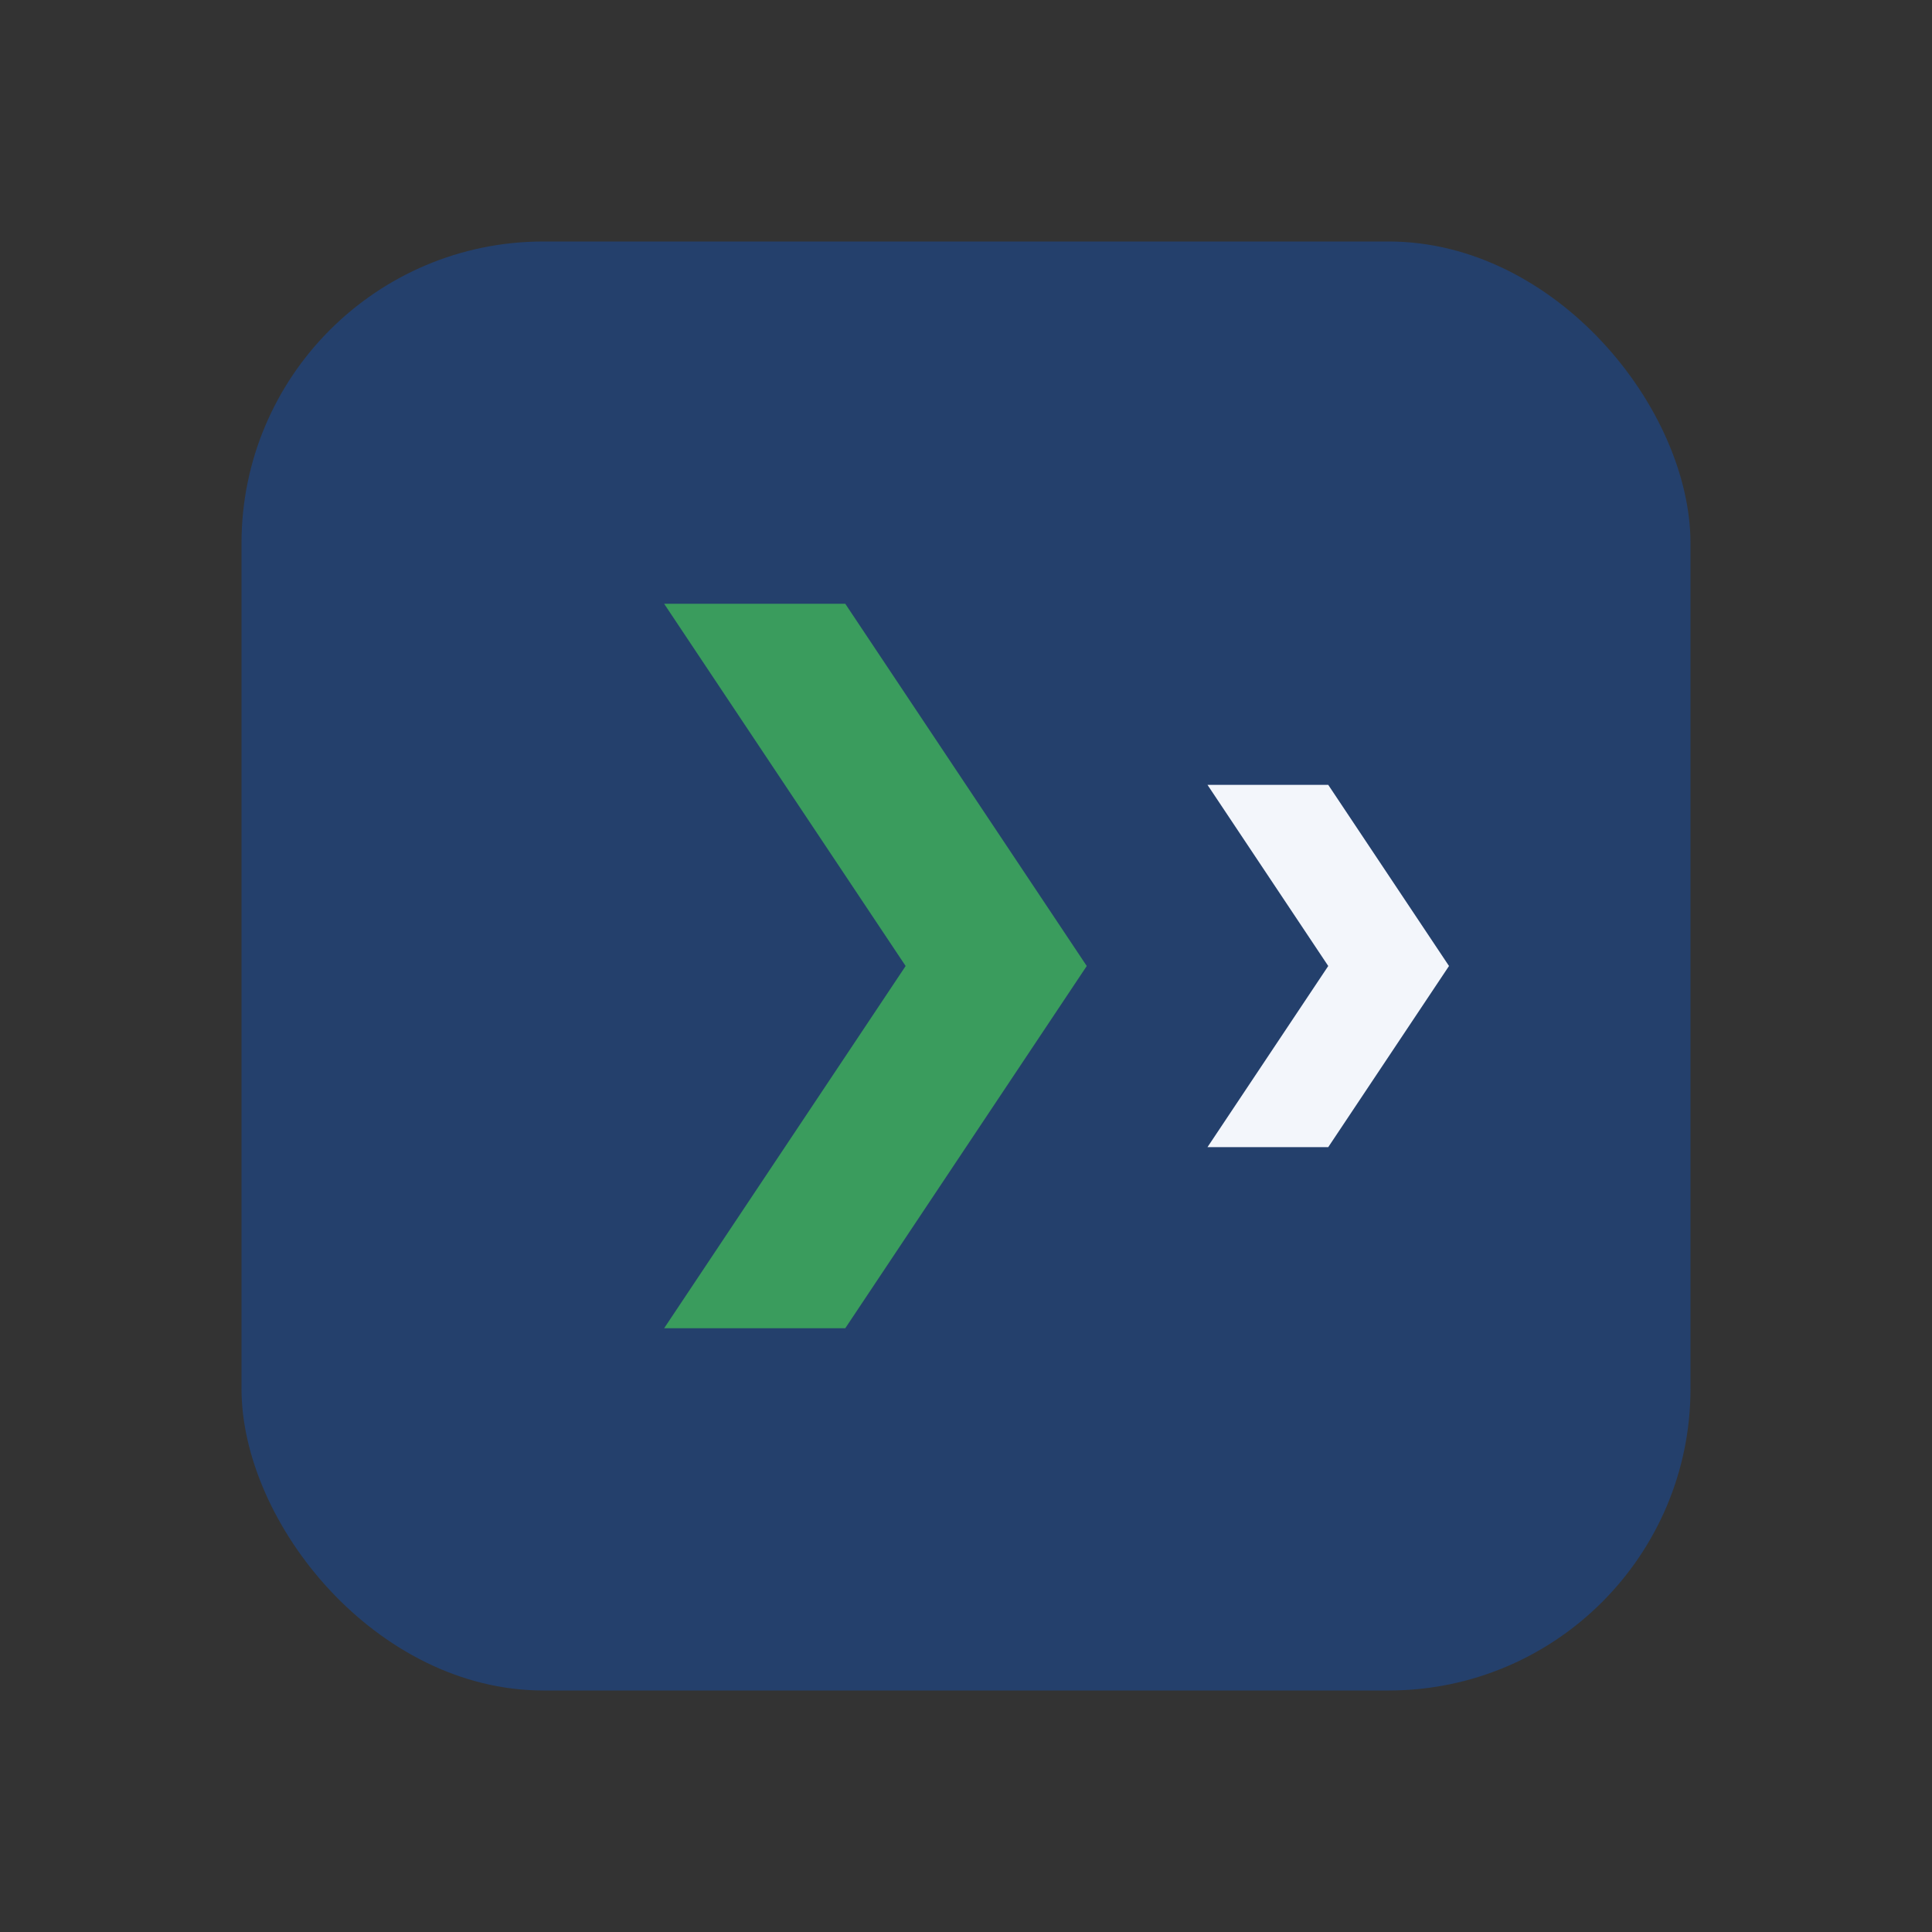
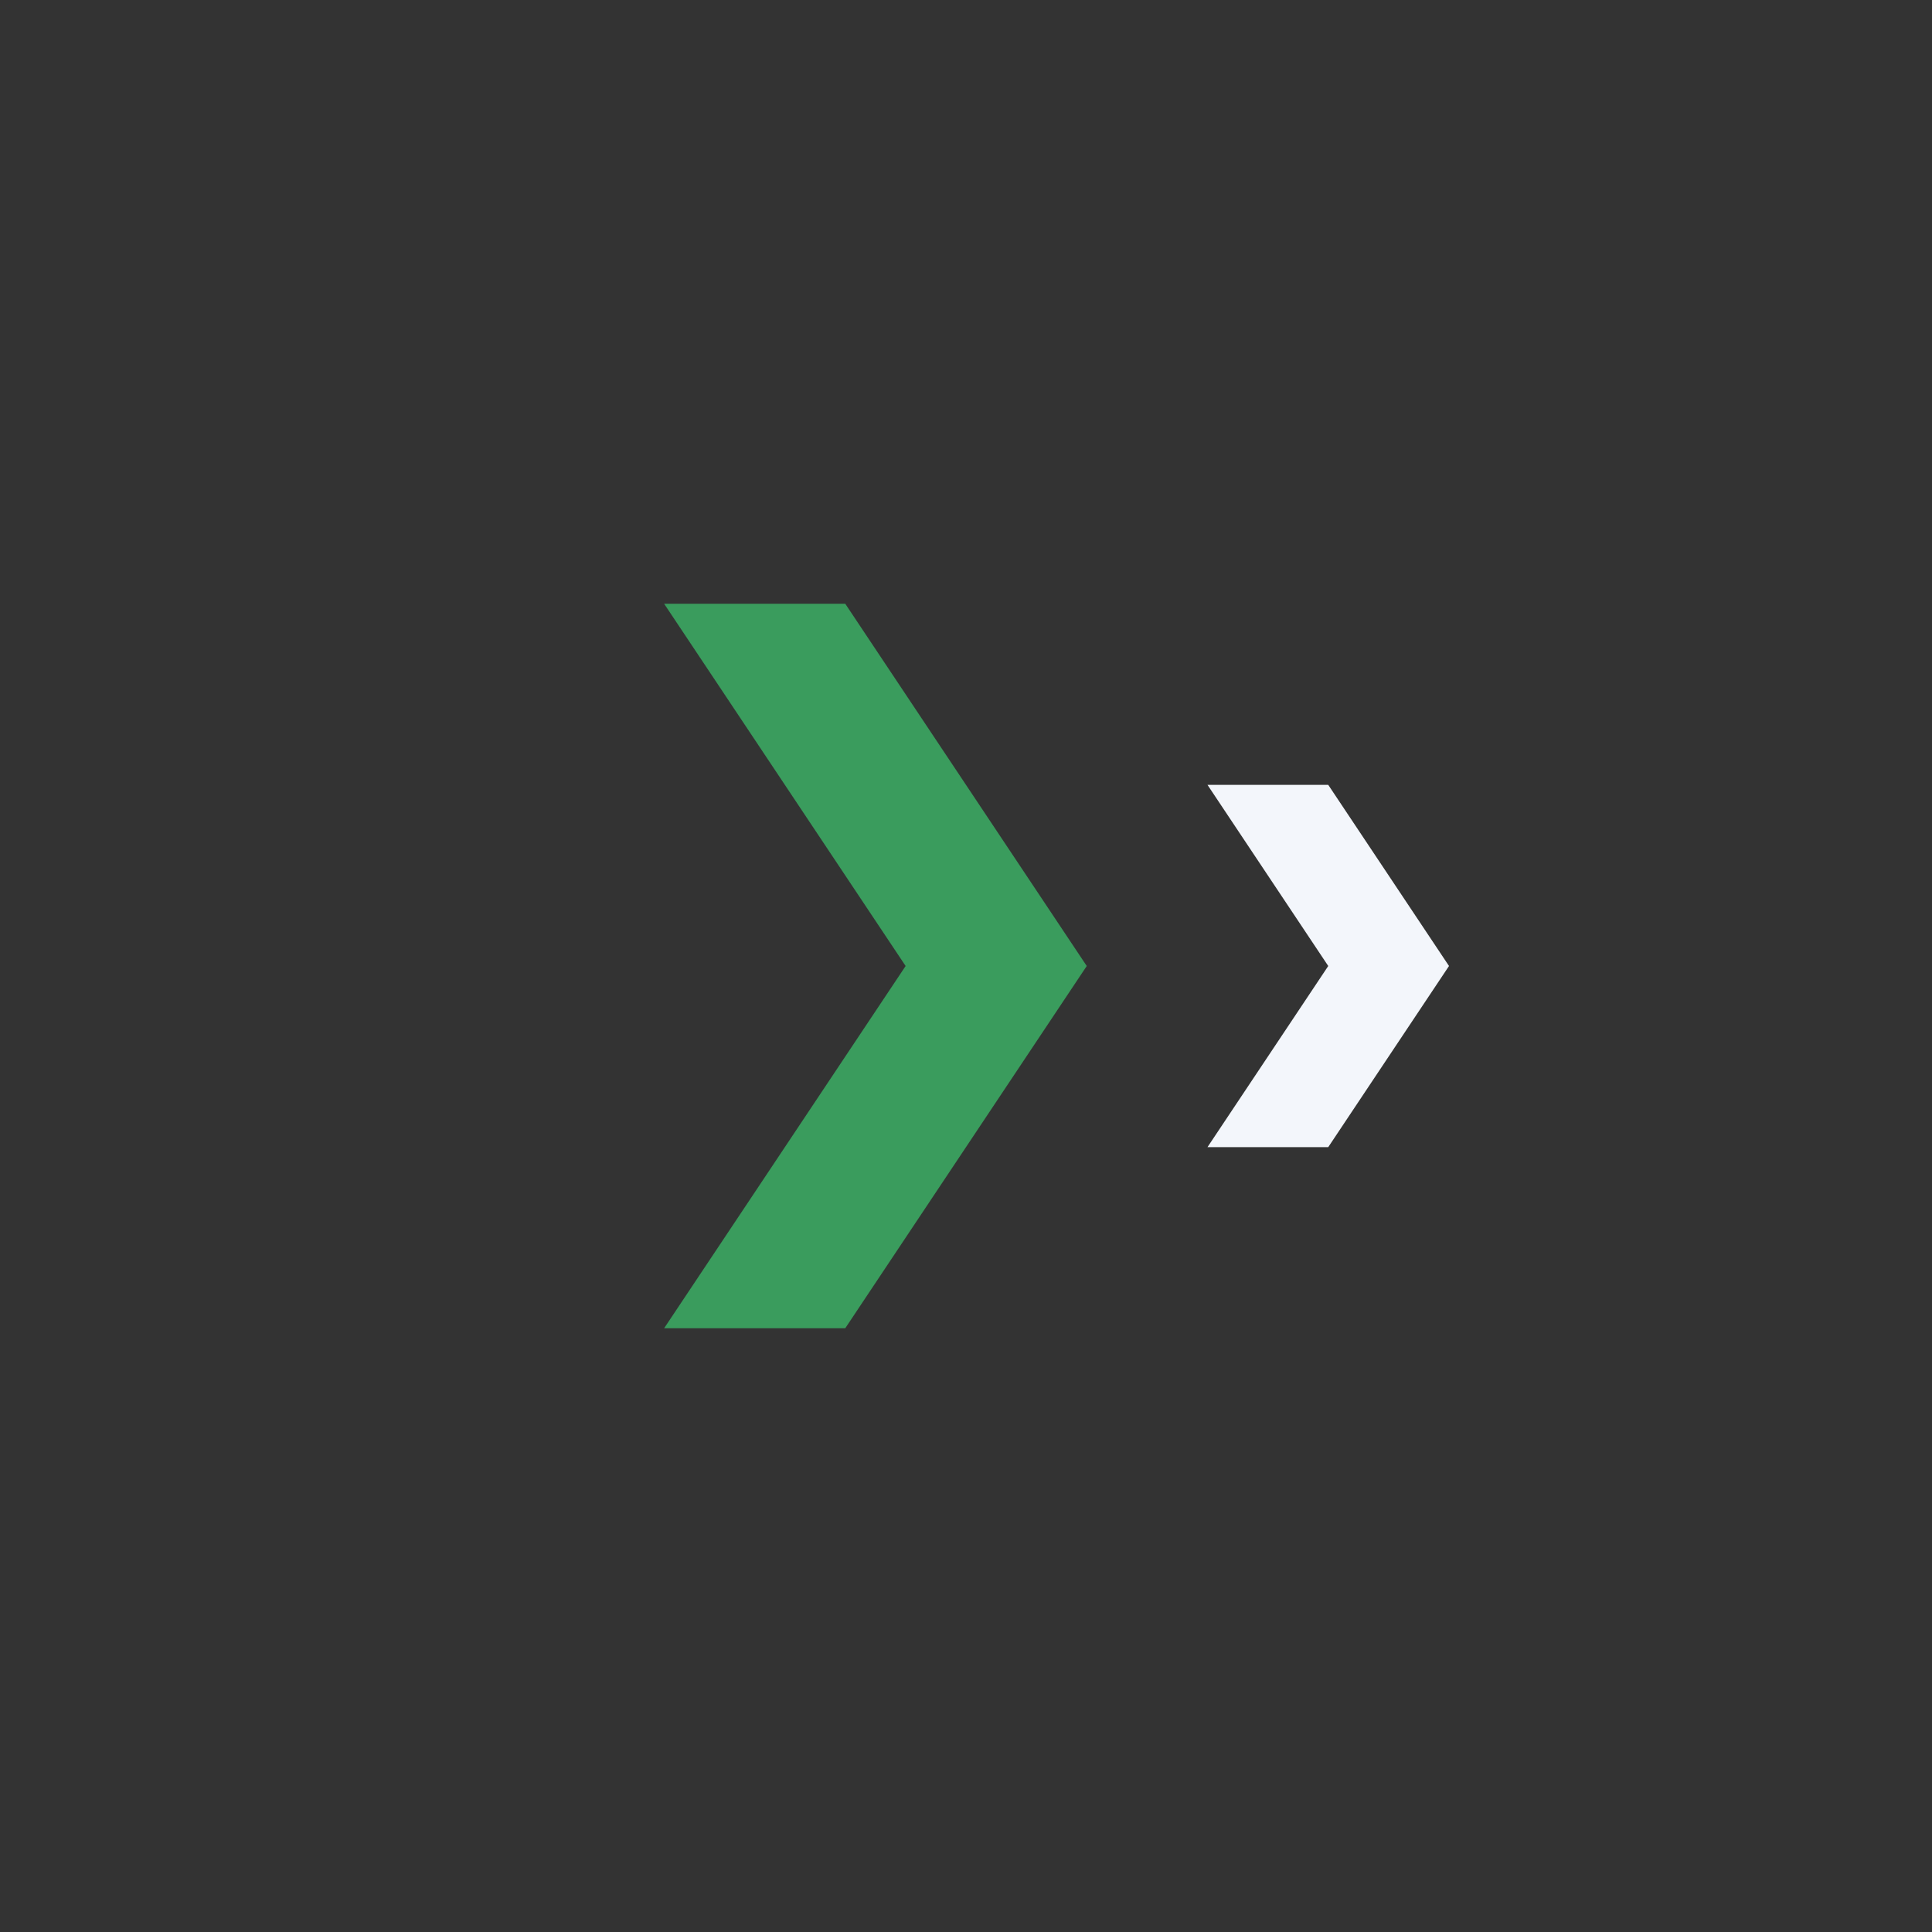
<svg xmlns="http://www.w3.org/2000/svg" width="32" height="32" viewBox="0 0 32 32">
  <rect x="0" y="0" width="32" height="32" fill="#333333" stroke="none" />
-   <rect x="4" y="4" width="24" height="24" rx="5" fill="#24406C" />
  <path d="M11 10l4 6-4 6h3l4-6-4-6h-3z" fill="#3A9C5D" />
  <path d="M20 13l2 3-2 3h2l2-3-2-3h-2z" fill="#F3F6FB" />
</svg>